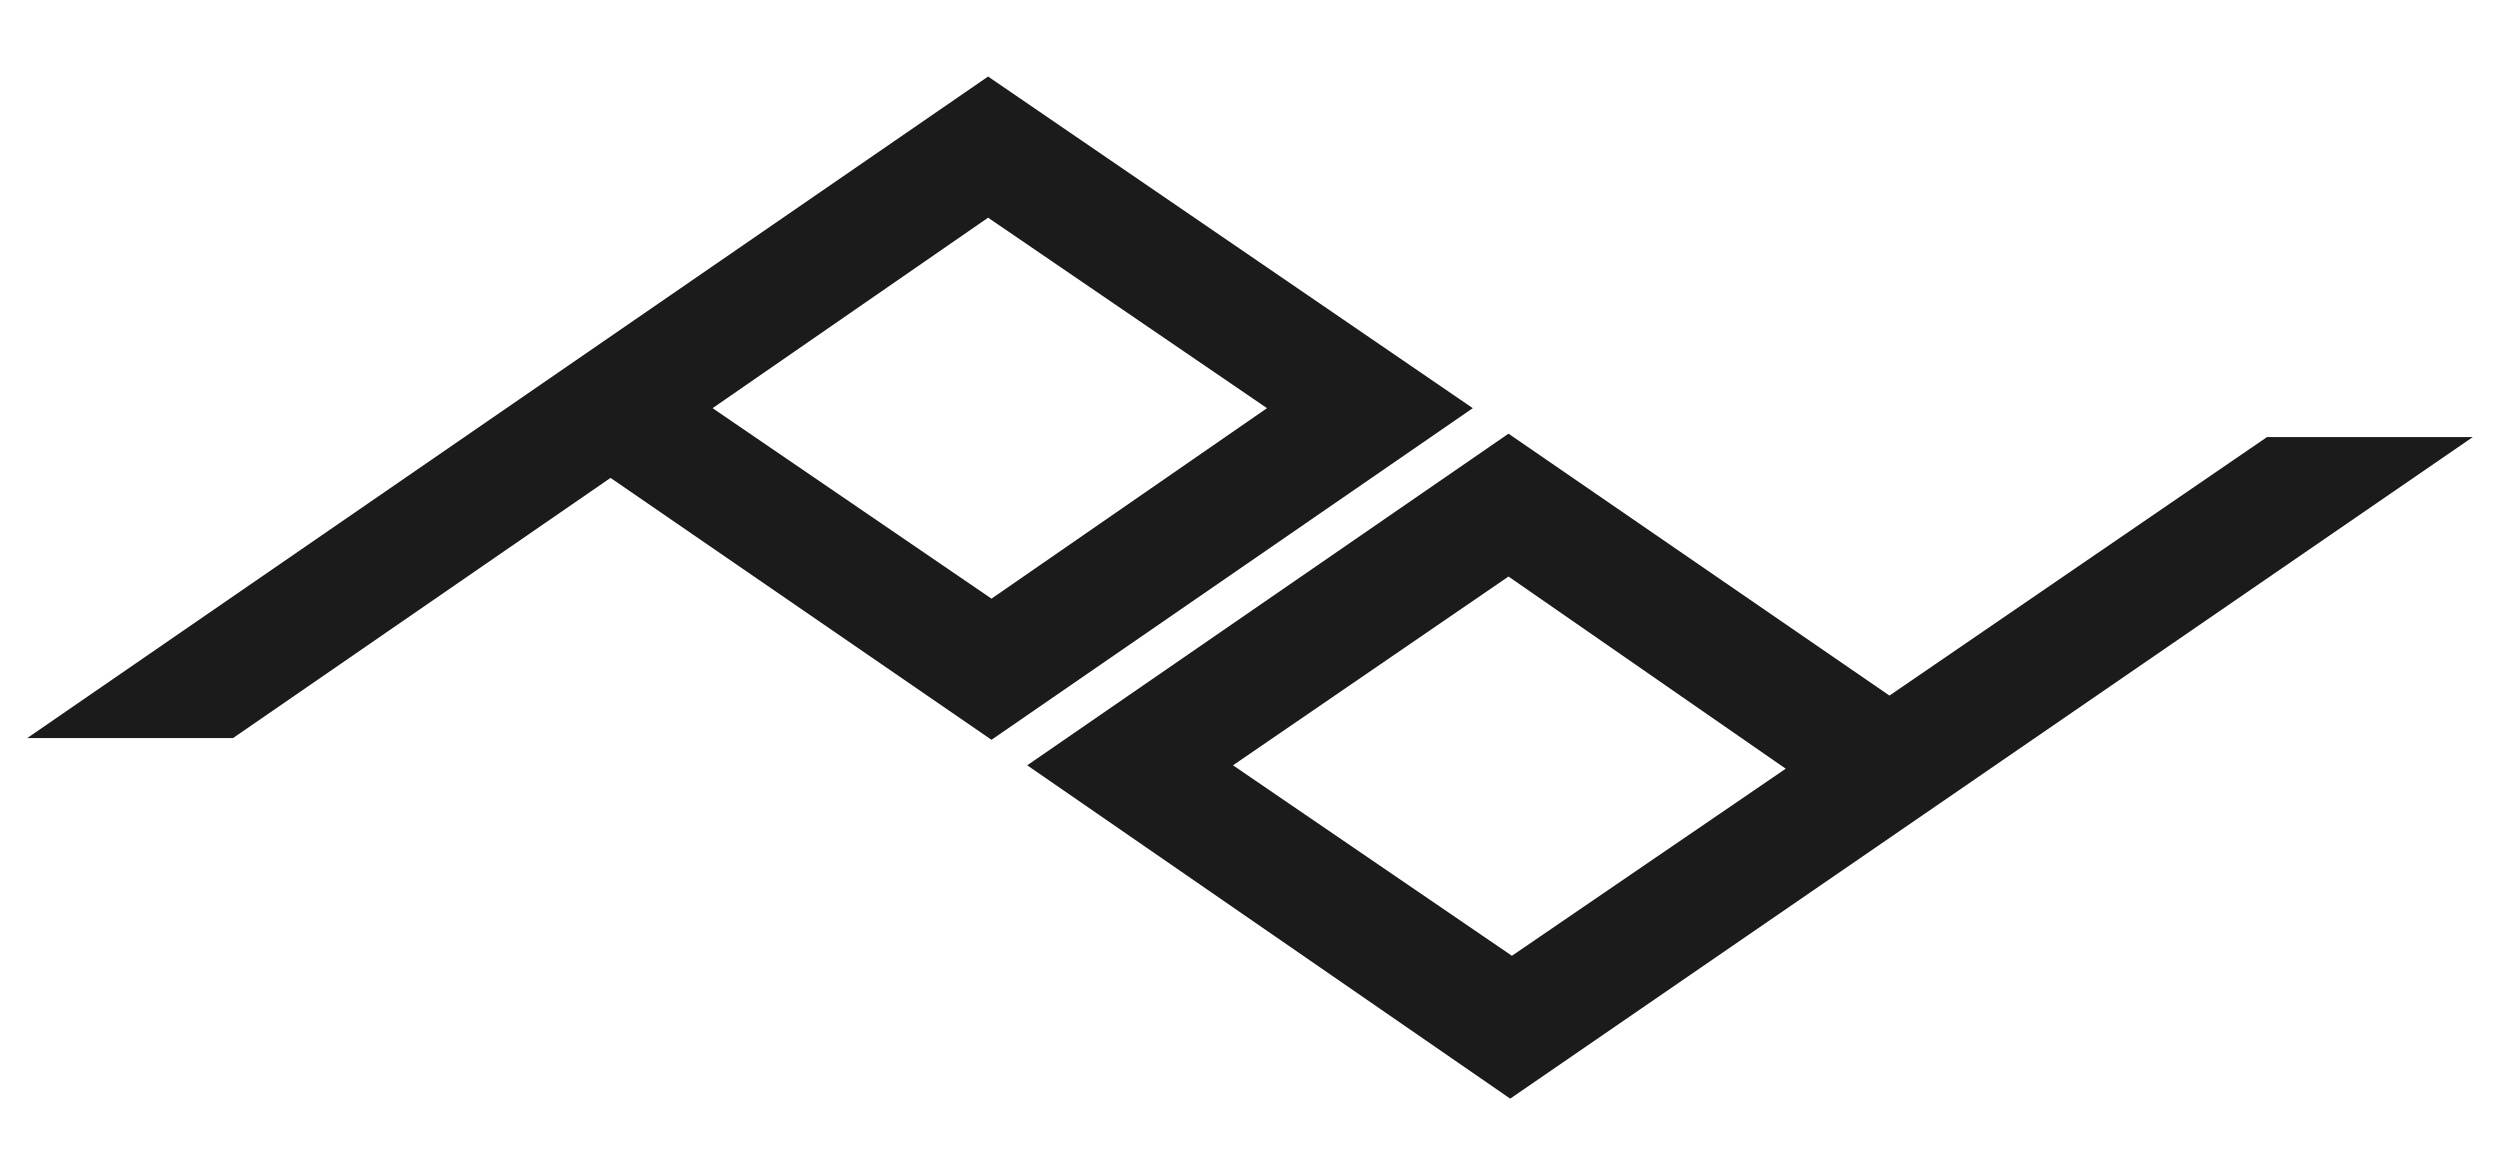
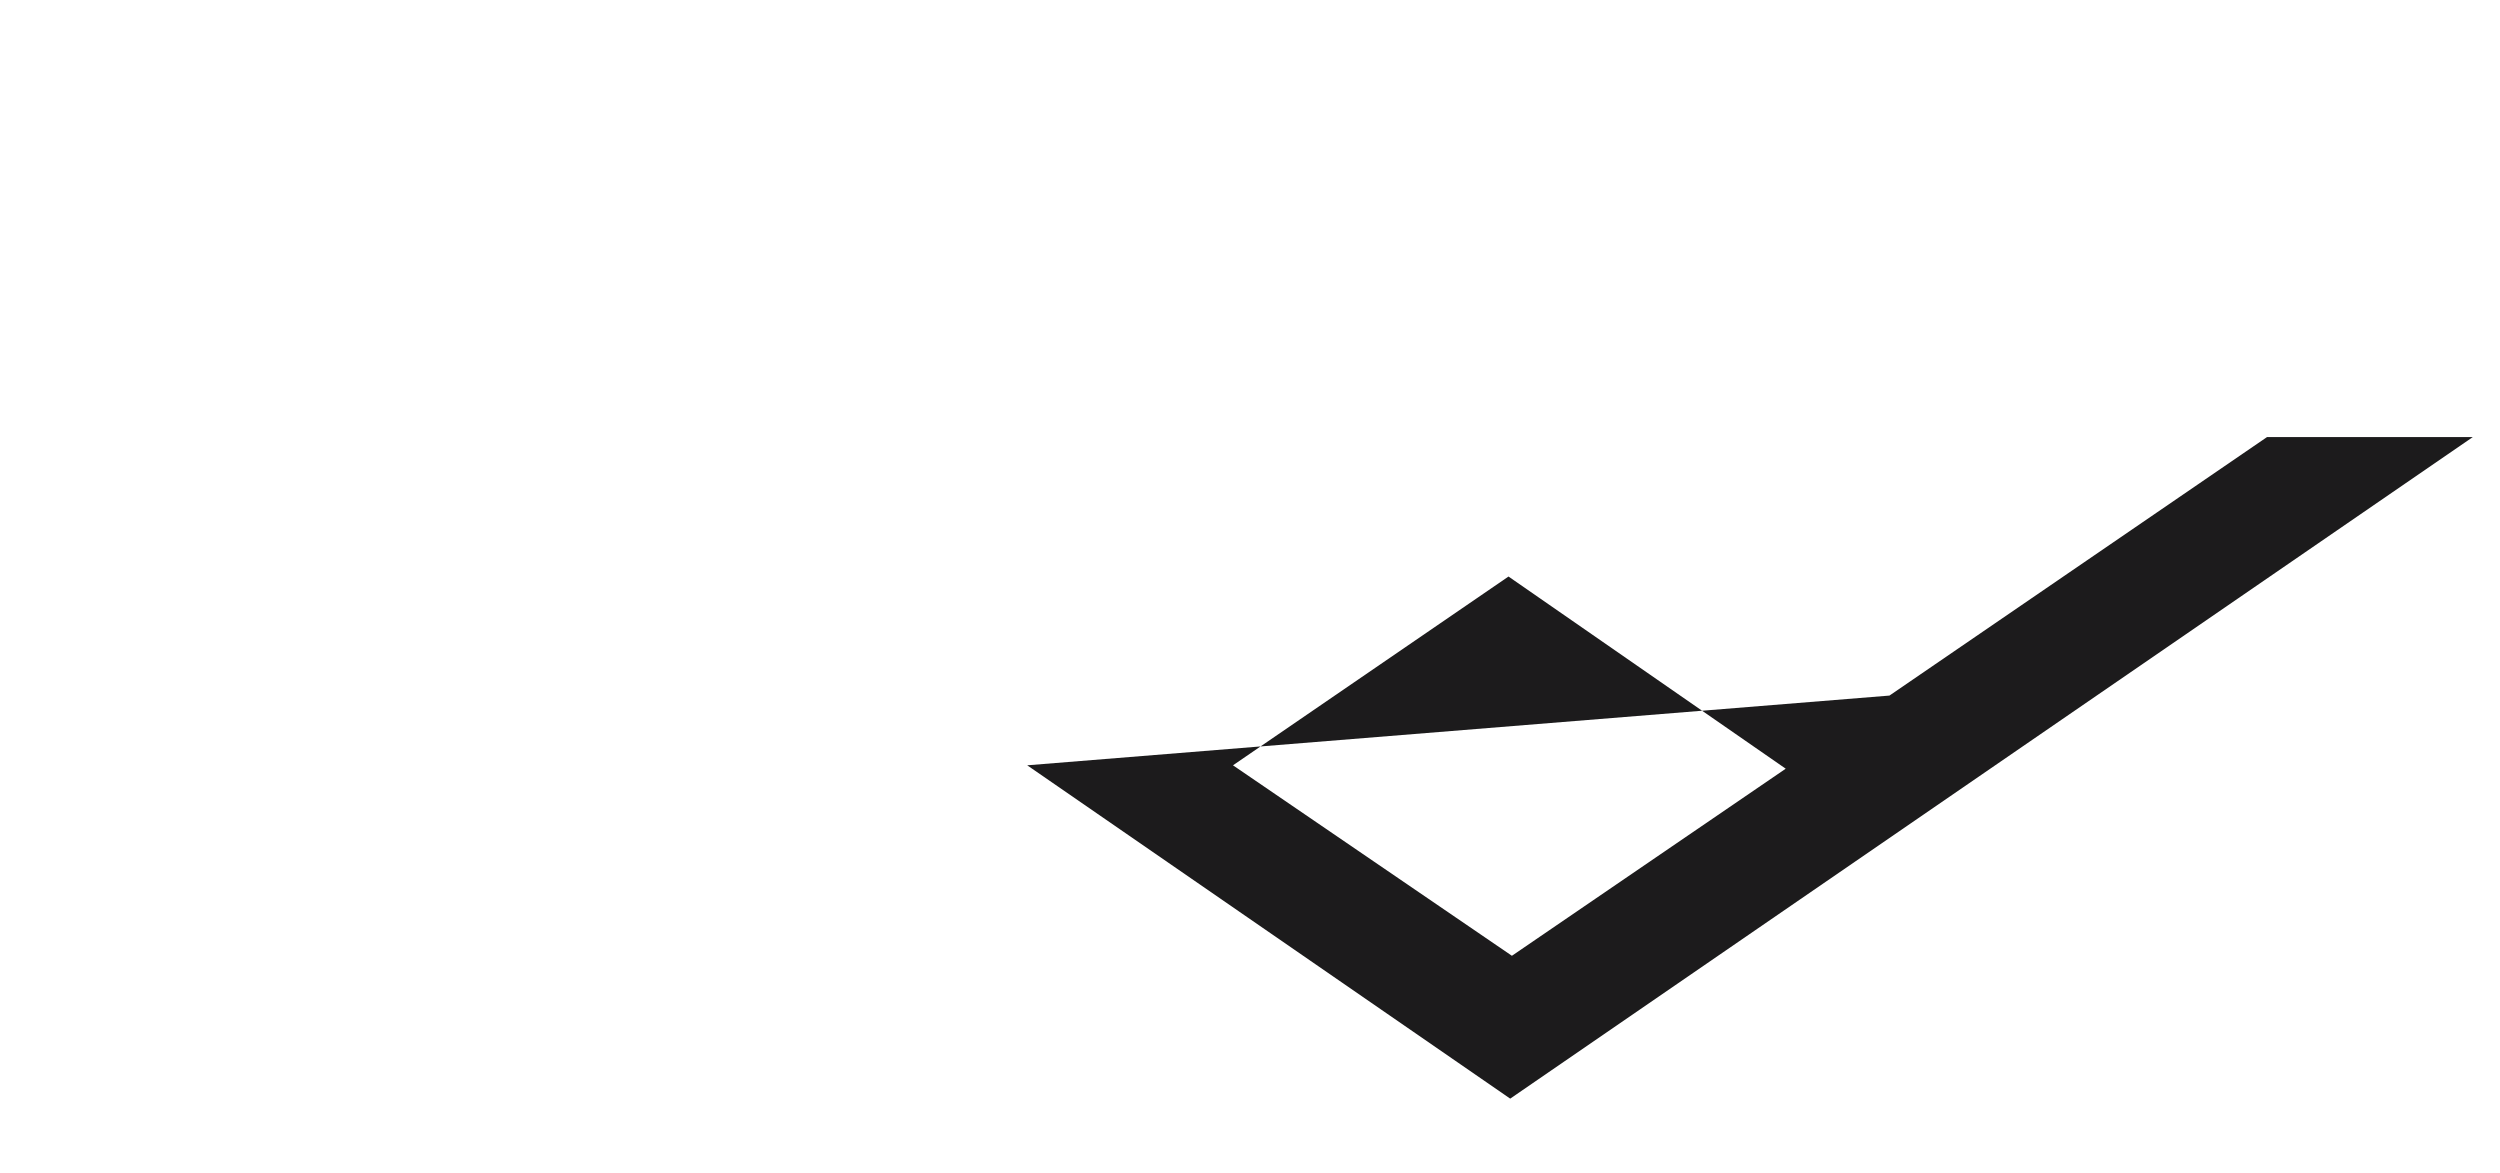
<svg xmlns="http://www.w3.org/2000/svg" xml:space="preserve" style="enable-background:new 0 0 147 69;" viewBox="0 0 147 69" y="0px" x="0px" version="1.1">
  <style type="text/css">
	.st0{fill:#1C1B1C;stroke:#2E2E2F;stroke-width:0.3;stroke-miterlimit:10;}
	.st1{fill:#FFFFFF;}
	.st2{fill:#1C1B1C;}
	.st3{fill:#E2231A;}
	.st4{fill:#1C1B1C;stroke:#BCBEC0;stroke-miterlimit:10;}
	.st5{fill:#FFFFFF;stroke:#BCBEC0;stroke-miterlimit:10;}
	.st6{fill:#E2231A;stroke:#BCBEC0;stroke-miterlimit:10;}
	.st7{fill:none;stroke:#BCBEC0;stroke-miterlimit:10;}
	.st8{fill:none;stroke:#E2231A;stroke-miterlimit:10;}
	.st9{fill:none;stroke:#E2231A;stroke-linecap:round;stroke-miterlimit:10;}
</style>
  <g id="background">
</g>
  <g id="art">
    <g>
-       <path d="M145.4,25.7h-12.1l-22.2,15.2L88.7,25.5L60.4,45l28.4,19.6L145.4,25.7L145.4,25.7 M88.9,56.2L72.5,45    l16.2-11.1l16.3,11.3L88.9,56.2z" class="st2" />
-       <path d="M86.6,24L58.1,4.5L1.6,43.4h12.1l22.2-15.3l22.4,15.4L86.6,24z M58.1,12.8L74.5,24L58.3,35.2L41.9,24    L58.1,12.8z" class="st2" />
+       <path d="M145.4,25.7h-12.1l-22.2,15.2L60.4,45l28.4,19.6L145.4,25.7L145.4,25.7 M88.9,56.2L72.5,45    l16.2-11.1l16.3,11.3L88.9,56.2z" class="st2" />
    </g>
  </g>
</svg>